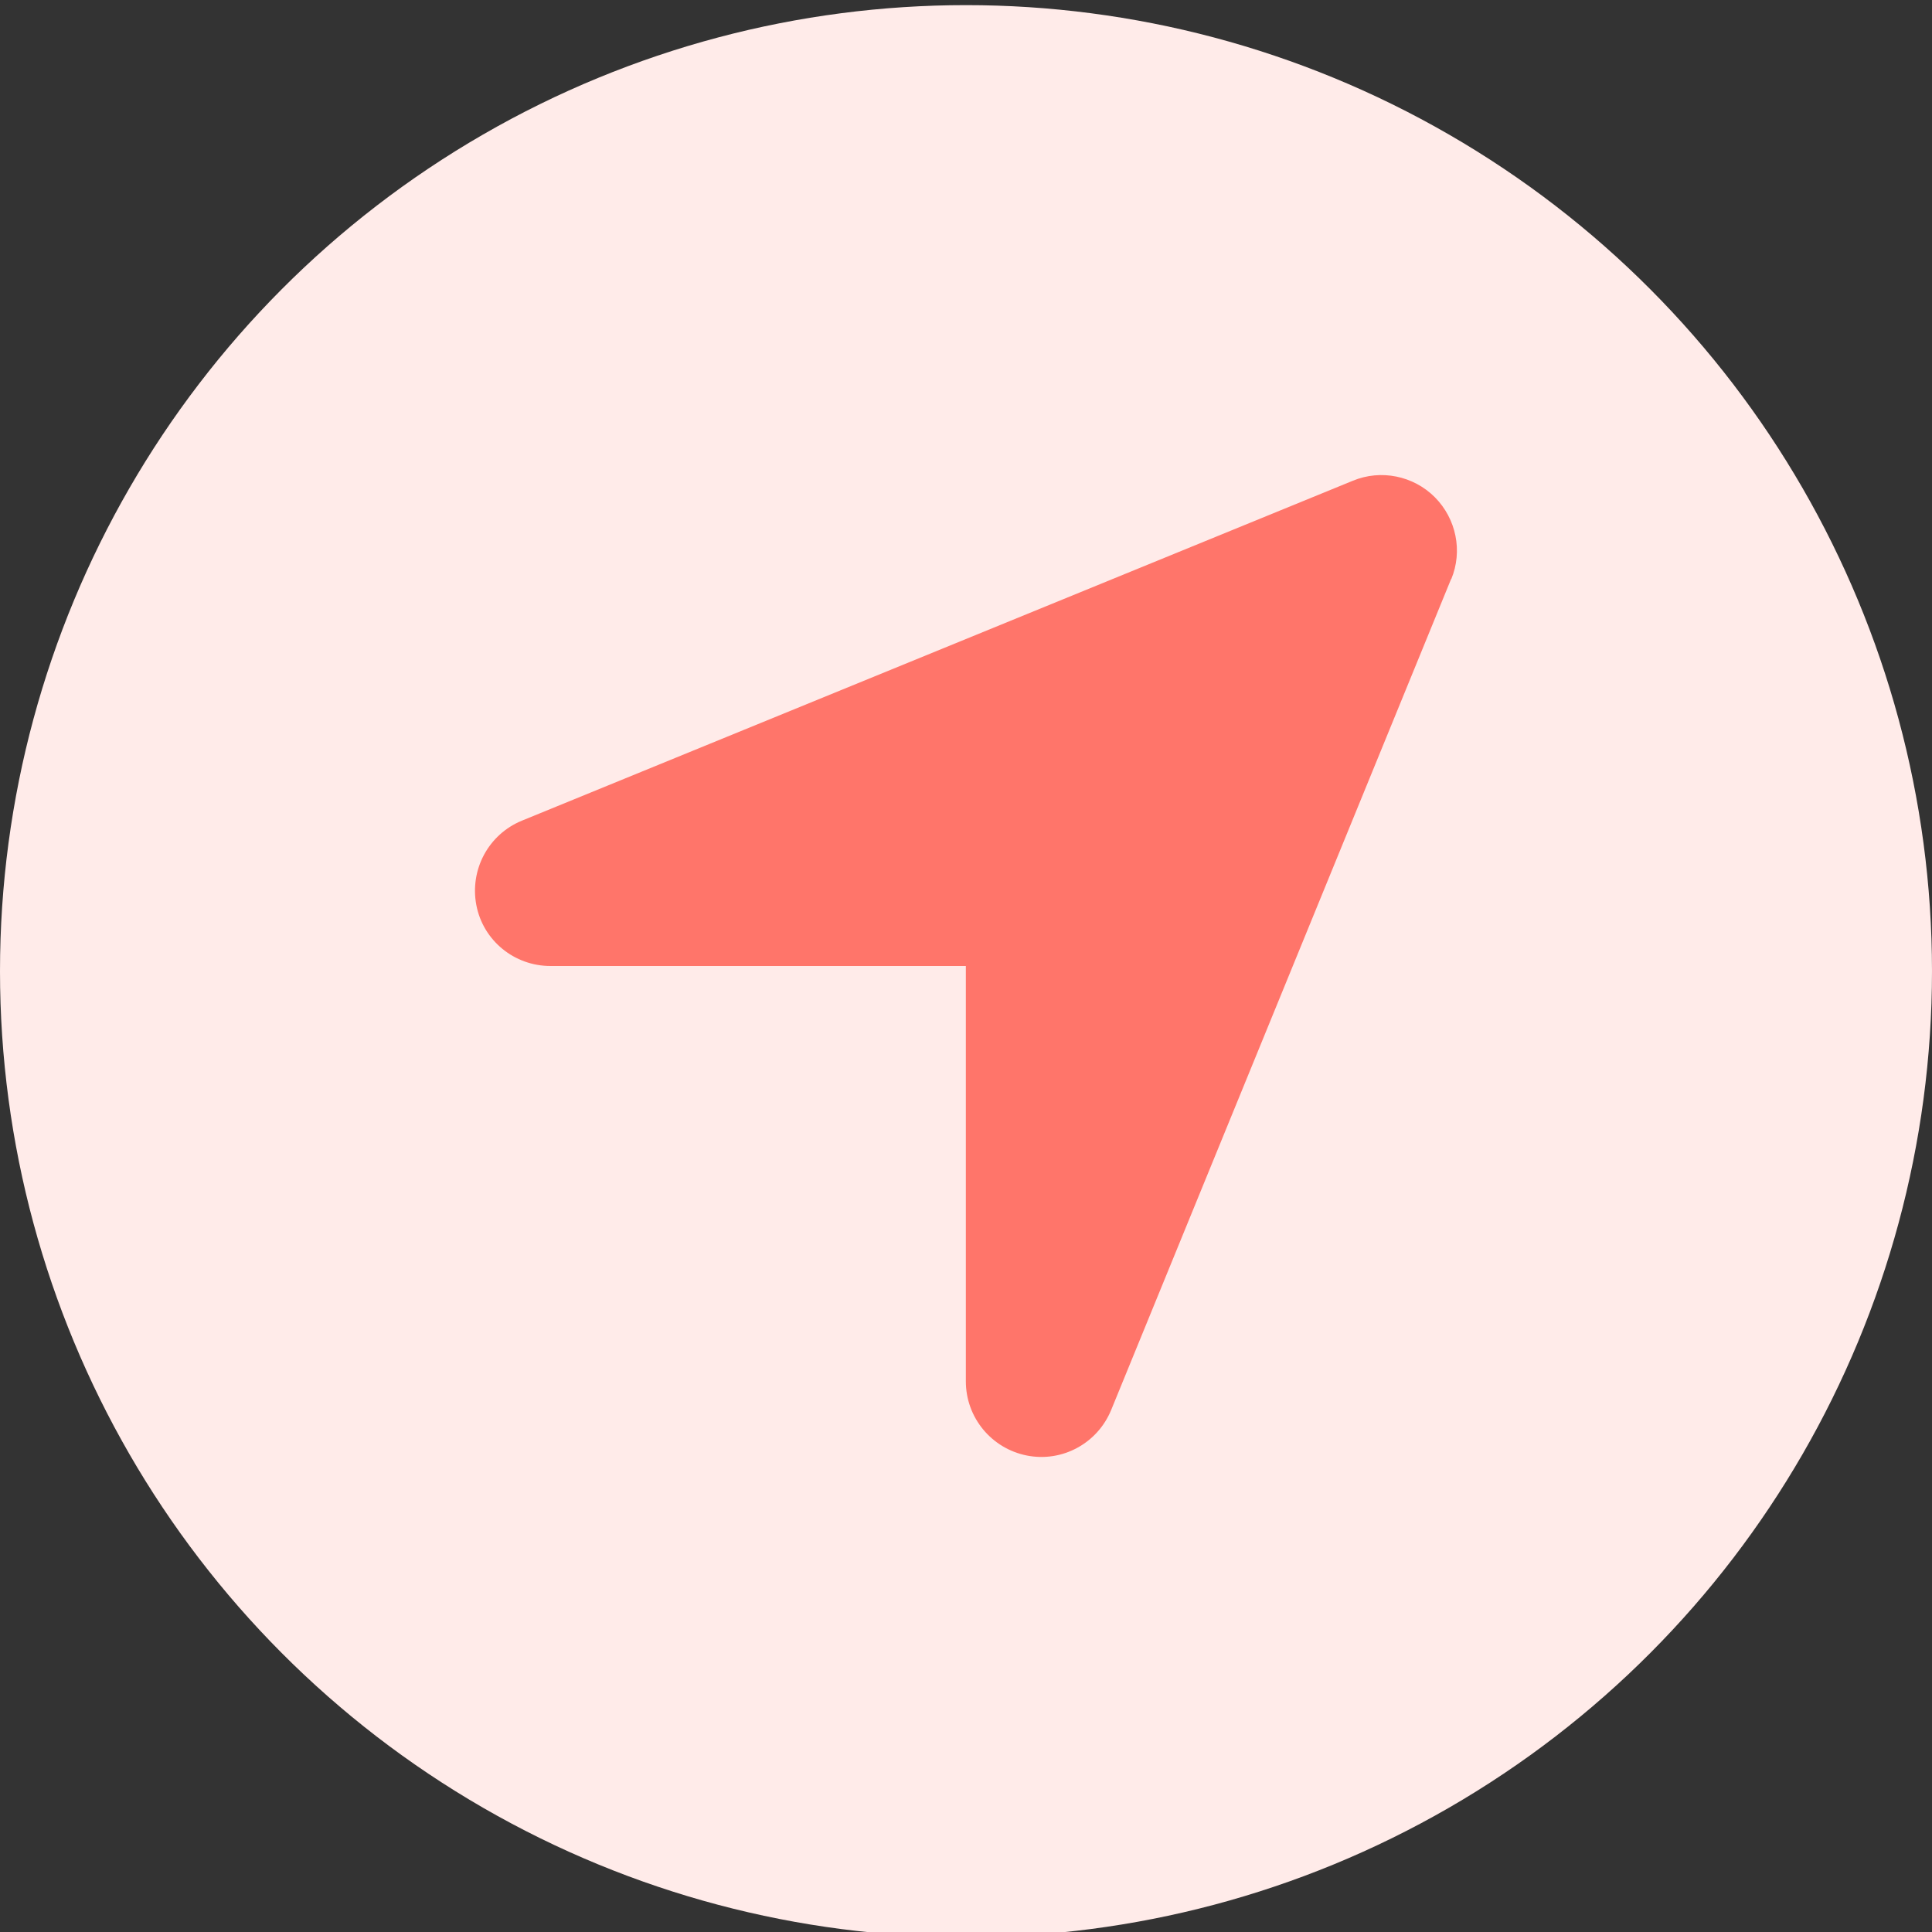
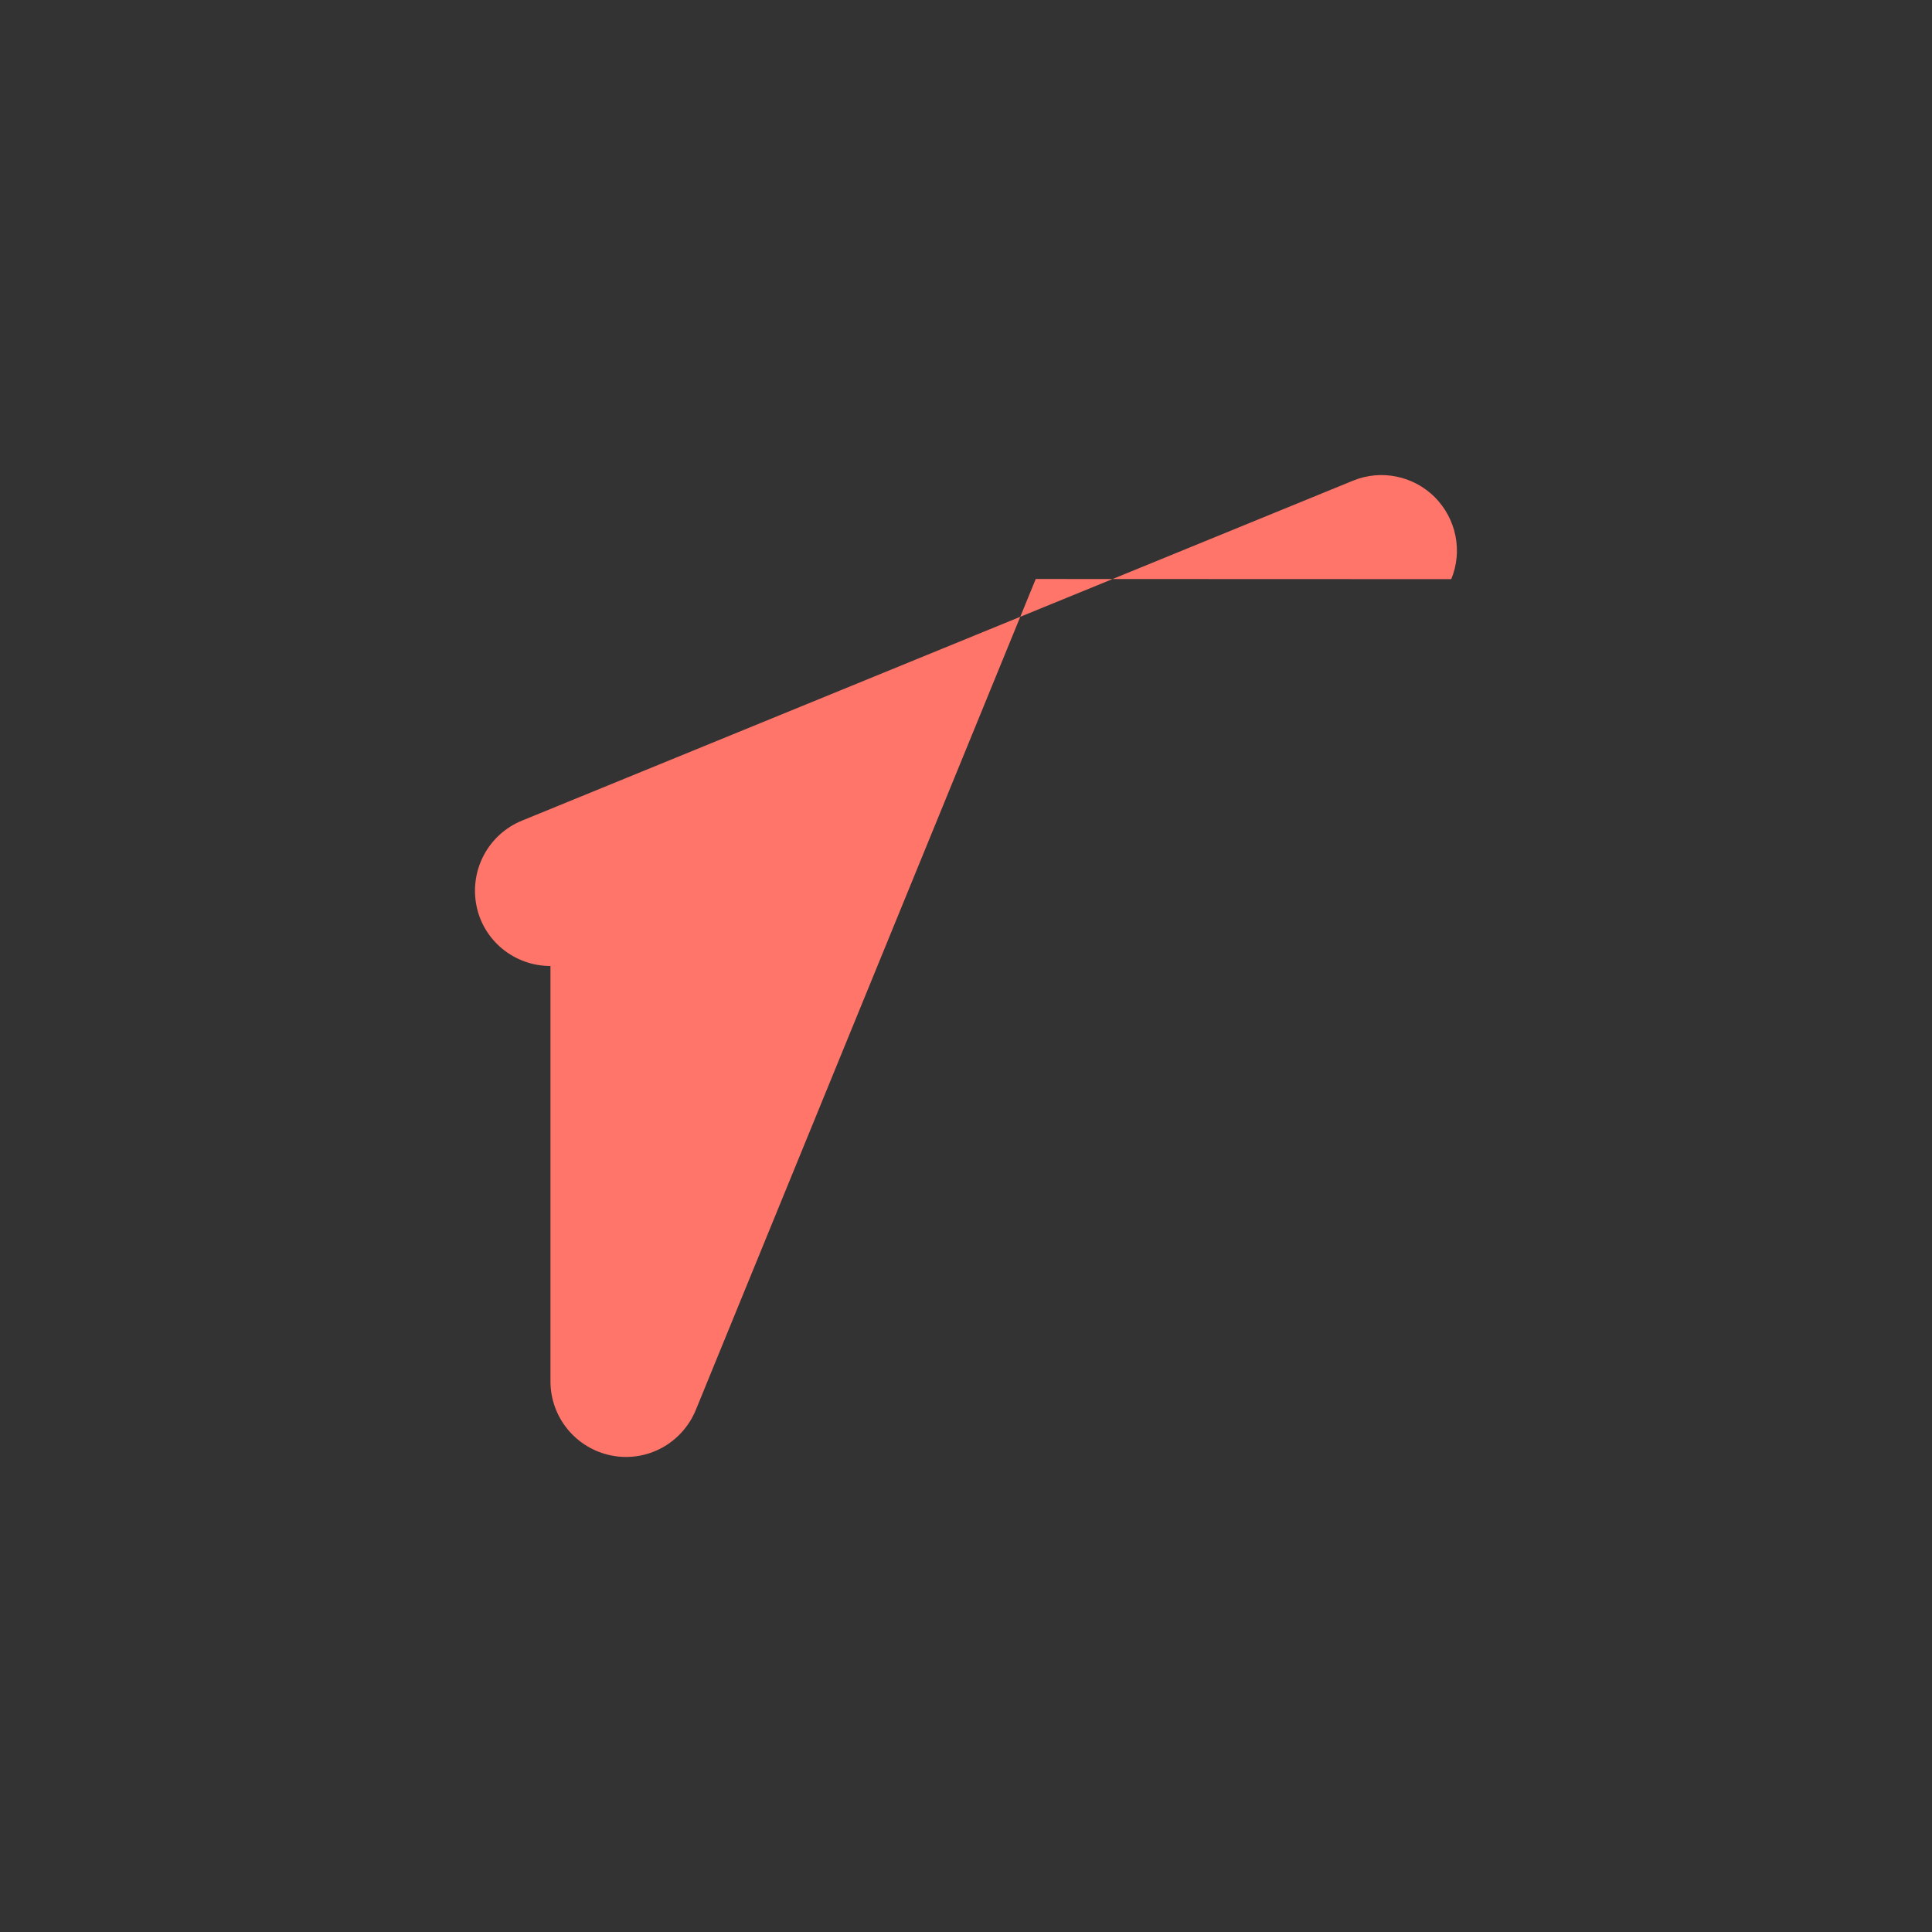
<svg xmlns="http://www.w3.org/2000/svg" id="Locatie" viewBox="0 0 128 128">
  <rect x="0" y="0" width="128" height="128" fill="#333333" stroke="none" />
-   <circle id="icon-bg" cx="64" cy="64.34" r="64" fill="#ffebe9" stroke-width="0" />
-   <path d="m96.15,38.37c.77-1.86.33-4-1.09-5.43-1.42-1.42-3.57-1.86-5.43-1.09l-55.05,22.52c-2.22.91-3.47,3.25-3.02,5.6s2.52,4.03,4.91,4.03h27.52v27.52c0,2.39,1.69,4.44,4.03,4.91,2.35.47,4.69-.8,5.6-3.02,0,0,22.52-55.05,22.52-55.05Z" fill="#ff756a" stroke-width="0" />
+   <path d="m96.15,38.37c.77-1.86.33-4-1.09-5.43-1.42-1.42-3.57-1.86-5.43-1.09l-55.05,22.52c-2.22.91-3.47,3.25-3.02,5.6s2.52,4.03,4.91,4.03v27.52c0,2.39,1.69,4.44,4.03,4.91,2.35.47,4.69-.8,5.6-3.02,0,0,22.52-55.05,22.52-55.05Z" fill="#ff756a" stroke-width="0" />
</svg>